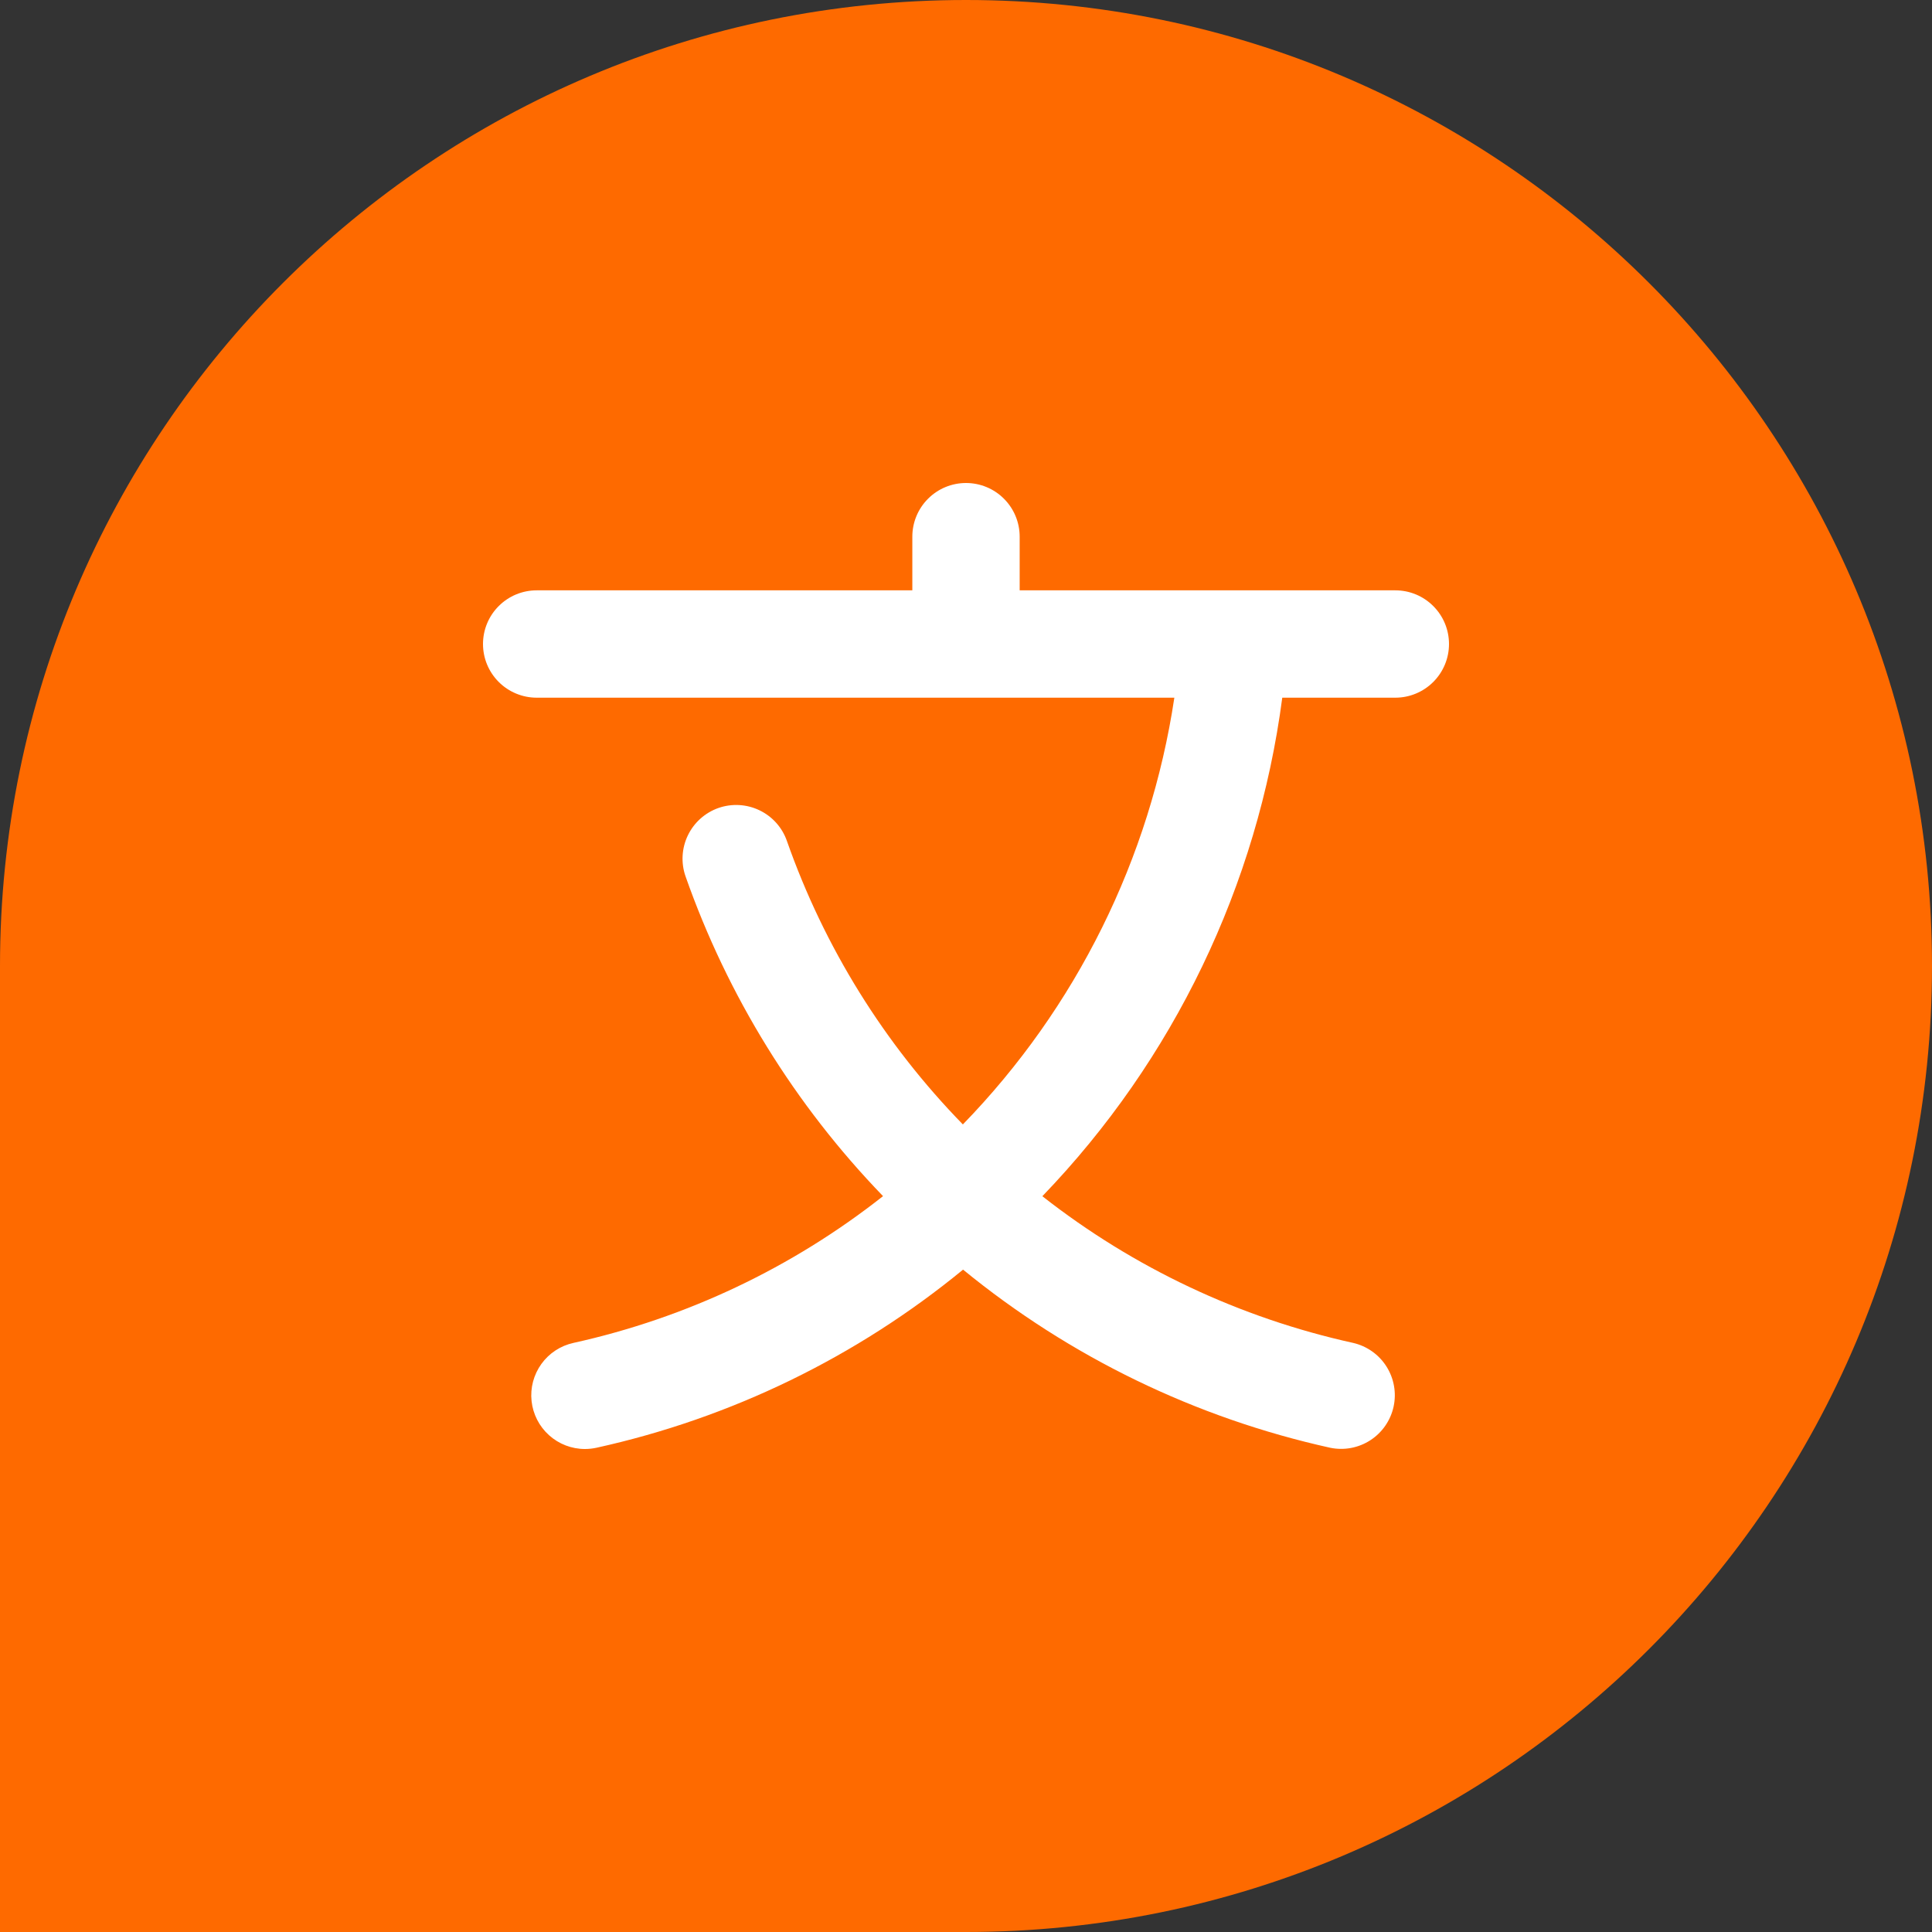
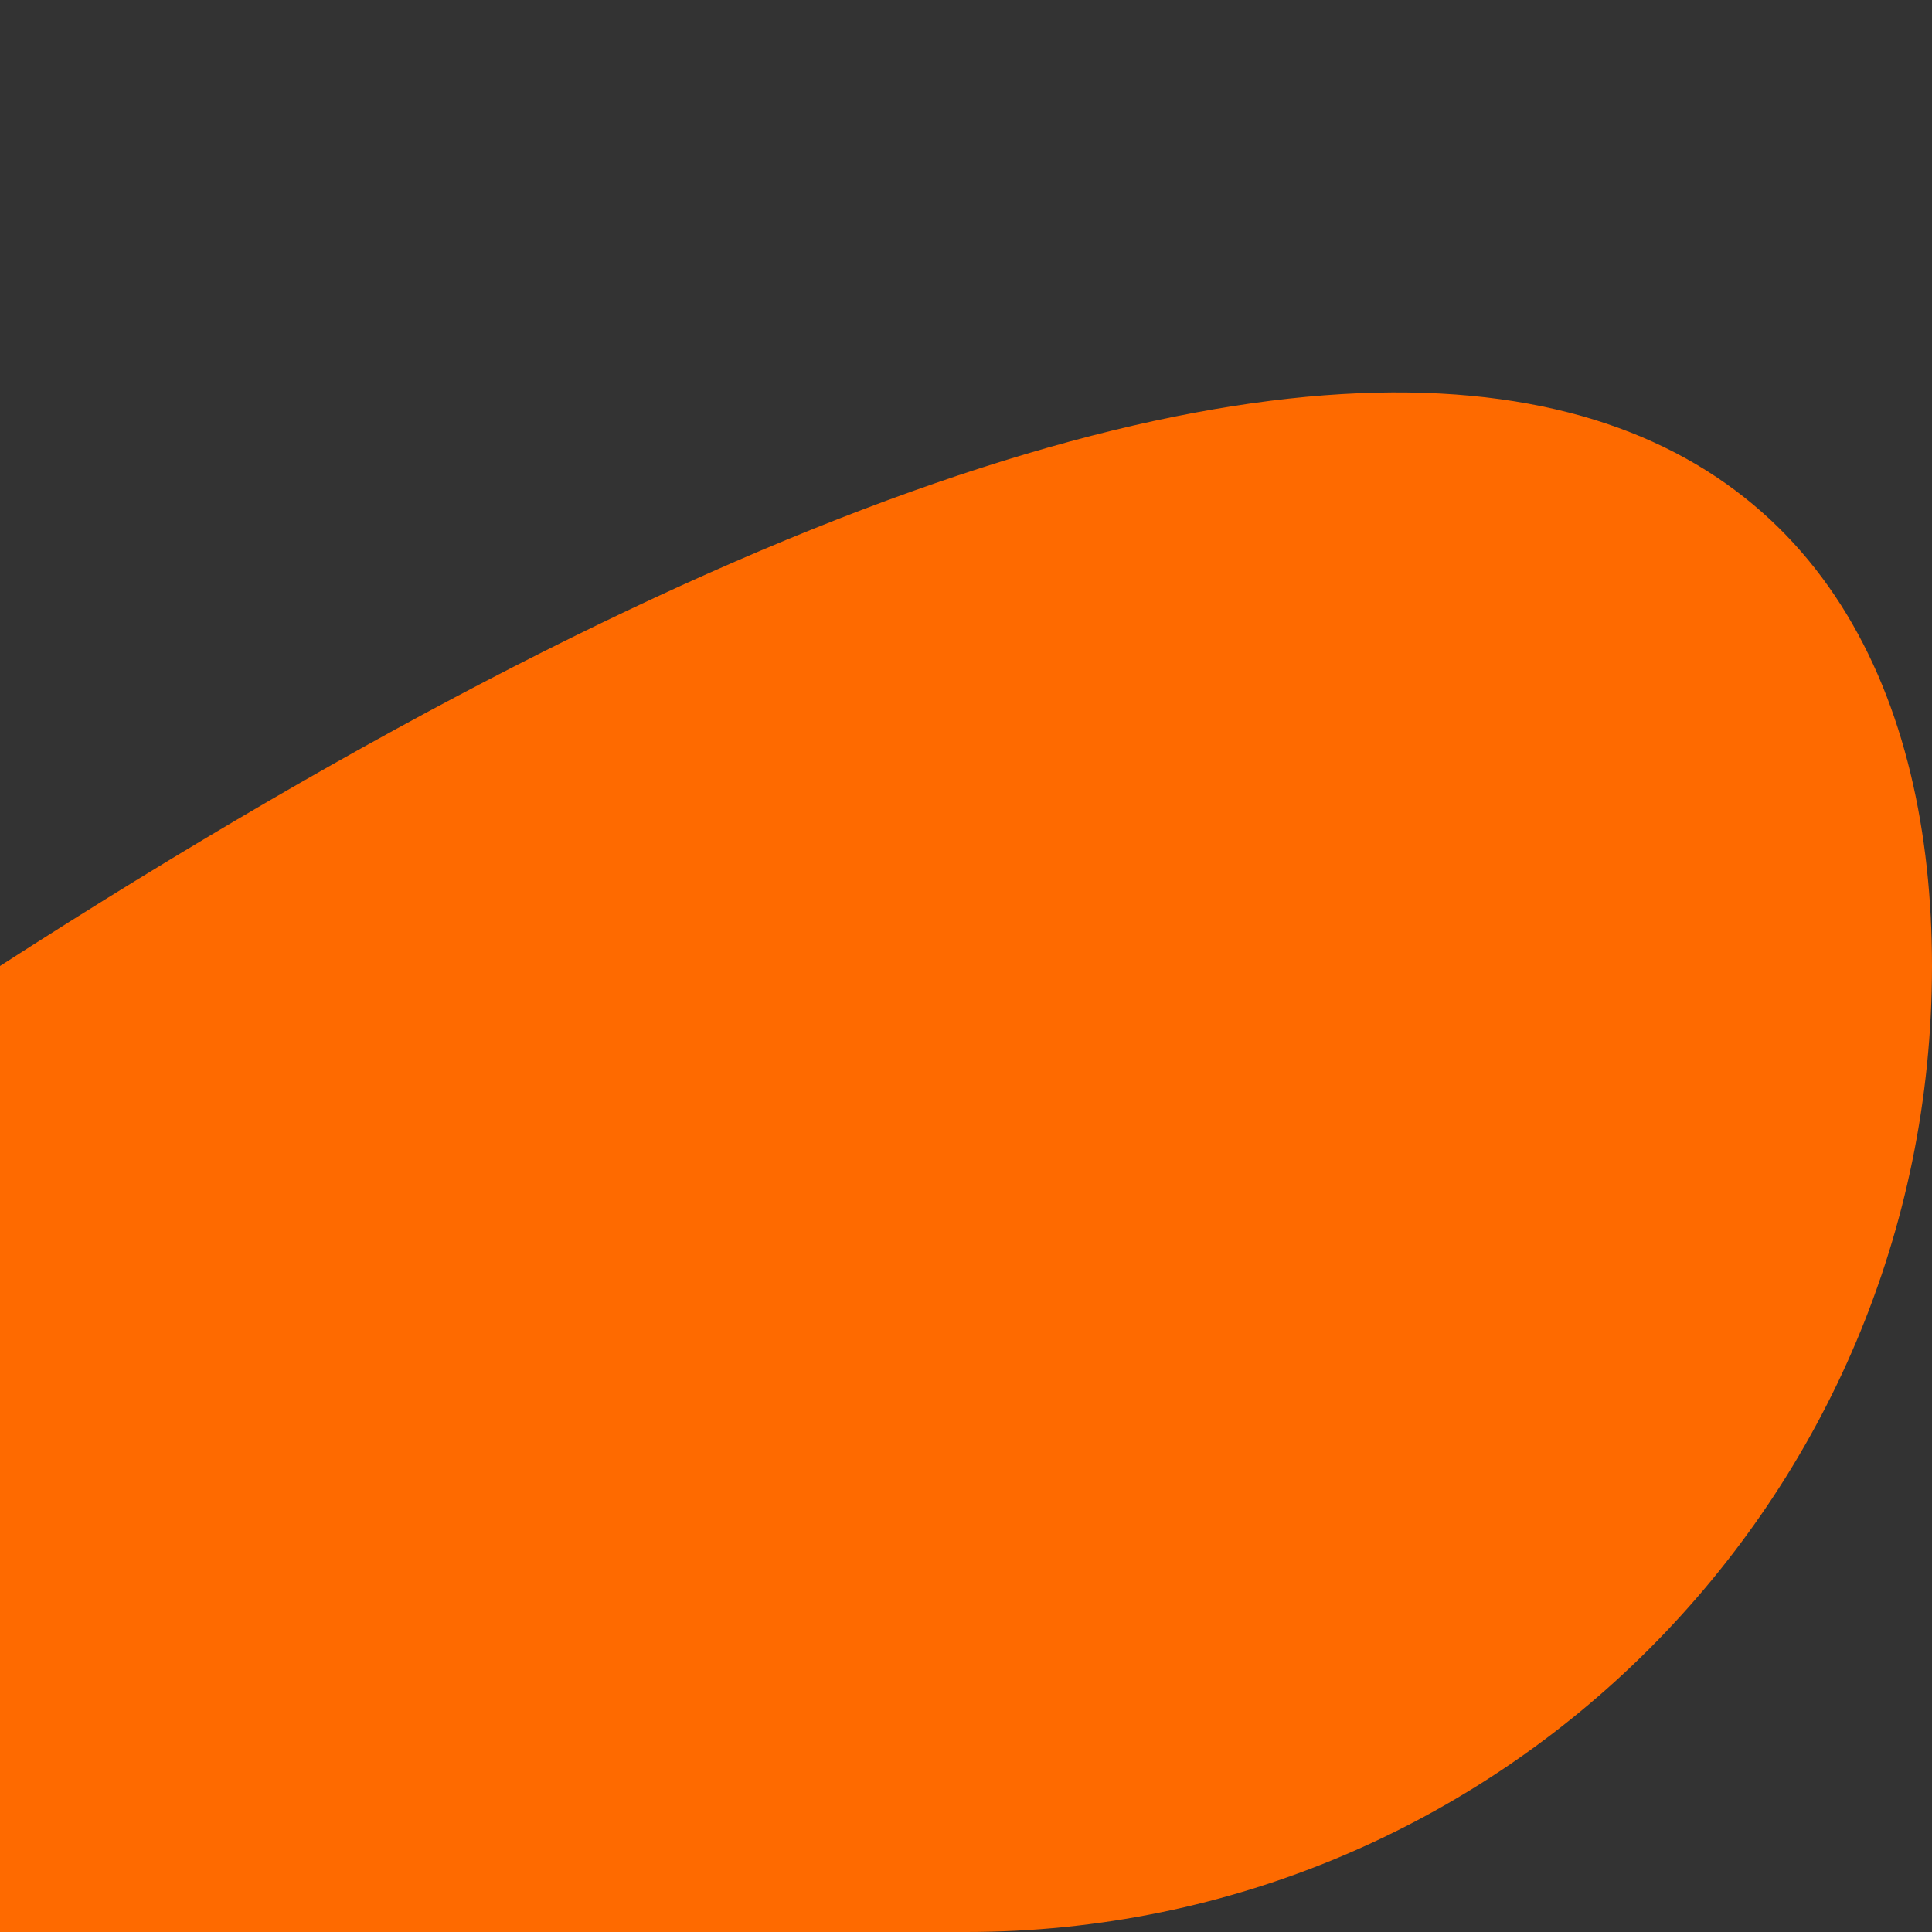
<svg xmlns="http://www.w3.org/2000/svg" width="50" height="50" viewBox="0 0 50 50" fill="none">
  <rect x="0" y="0" width="50" height="50" fill="#333333" stroke="none" />
-   <path d="M0 25C0 11.193 11.193 0 25 0C38.807 0 50 11.193 50 25C50 38.807 38.807 50 25 50H0V25Z" fill="#FE6A00" />
-   <path d="M36.111 15.278H26.389V13.889C26.389 13.521 26.243 13.167 25.982 12.907C25.722 12.646 25.368 12.5 25 12.5C24.632 12.5 24.278 12.646 24.018 12.907C23.757 13.167 23.611 13.521 23.611 13.889V15.278H13.889C13.521 15.278 13.167 15.424 12.907 15.685C12.646 15.945 12.5 16.298 12.5 16.667C12.5 17.035 12.646 17.388 12.907 17.649C13.167 17.909 13.521 18.056 13.889 18.056H30.392C29.767 22.218 27.853 26.081 24.919 29.1C22.885 27.015 21.331 24.512 20.365 21.764C20.244 21.416 19.989 21.131 19.657 20.971C19.325 20.811 18.943 20.789 18.595 20.91C18.247 21.032 17.962 21.287 17.802 21.619C17.642 21.951 17.62 22.333 17.742 22.681C18.83 25.775 20.573 28.597 22.853 30.956C20.503 32.809 17.764 34.108 14.842 34.754C14.507 34.827 14.211 35.021 14.011 35.299C13.811 35.577 13.72 35.919 13.757 36.26C13.794 36.6 13.955 36.916 14.21 37.144C14.464 37.373 14.795 37.5 15.137 37.5C15.238 37.5 15.338 37.489 15.436 37.468C18.918 36.7 22.168 35.12 24.924 32.858C27.686 35.118 30.941 36.697 34.426 37.468C34.785 37.542 35.158 37.472 35.465 37.273C35.772 37.074 35.988 36.761 36.066 36.404C36.144 36.046 36.077 35.673 35.881 35.364C35.685 35.055 35.375 34.836 35.018 34.754C32.087 34.108 29.338 32.811 26.976 30.958C30.372 27.432 32.548 22.91 33.185 18.056H36.111C36.48 18.056 36.833 17.909 37.093 17.649C37.354 17.388 37.5 17.035 37.5 16.667C37.5 16.298 37.354 15.945 37.093 15.685C36.833 15.424 36.48 15.278 36.111 15.278Z" fill="white" />
+   <path d="M0 25C38.807 0 50 11.193 50 25C50 38.807 38.807 50 25 50H0V25Z" fill="#FE6A00" />
</svg>